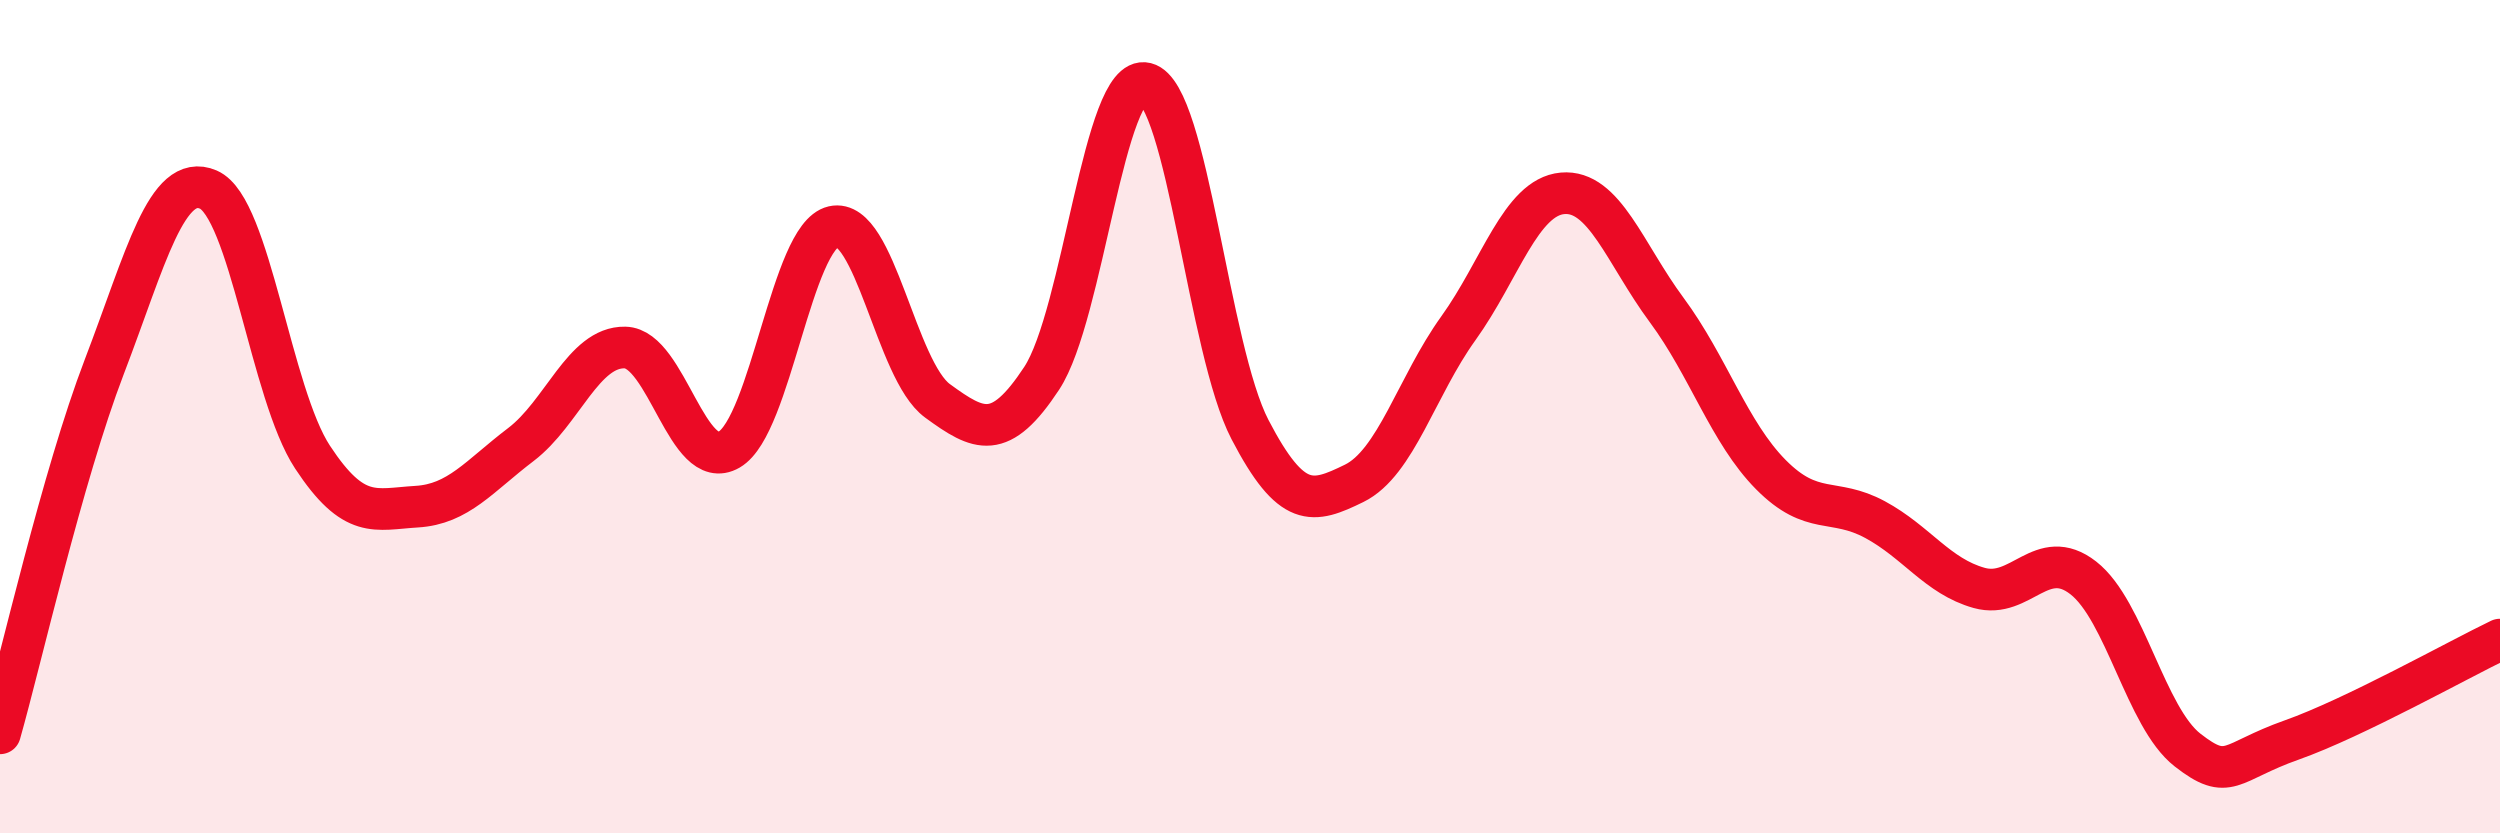
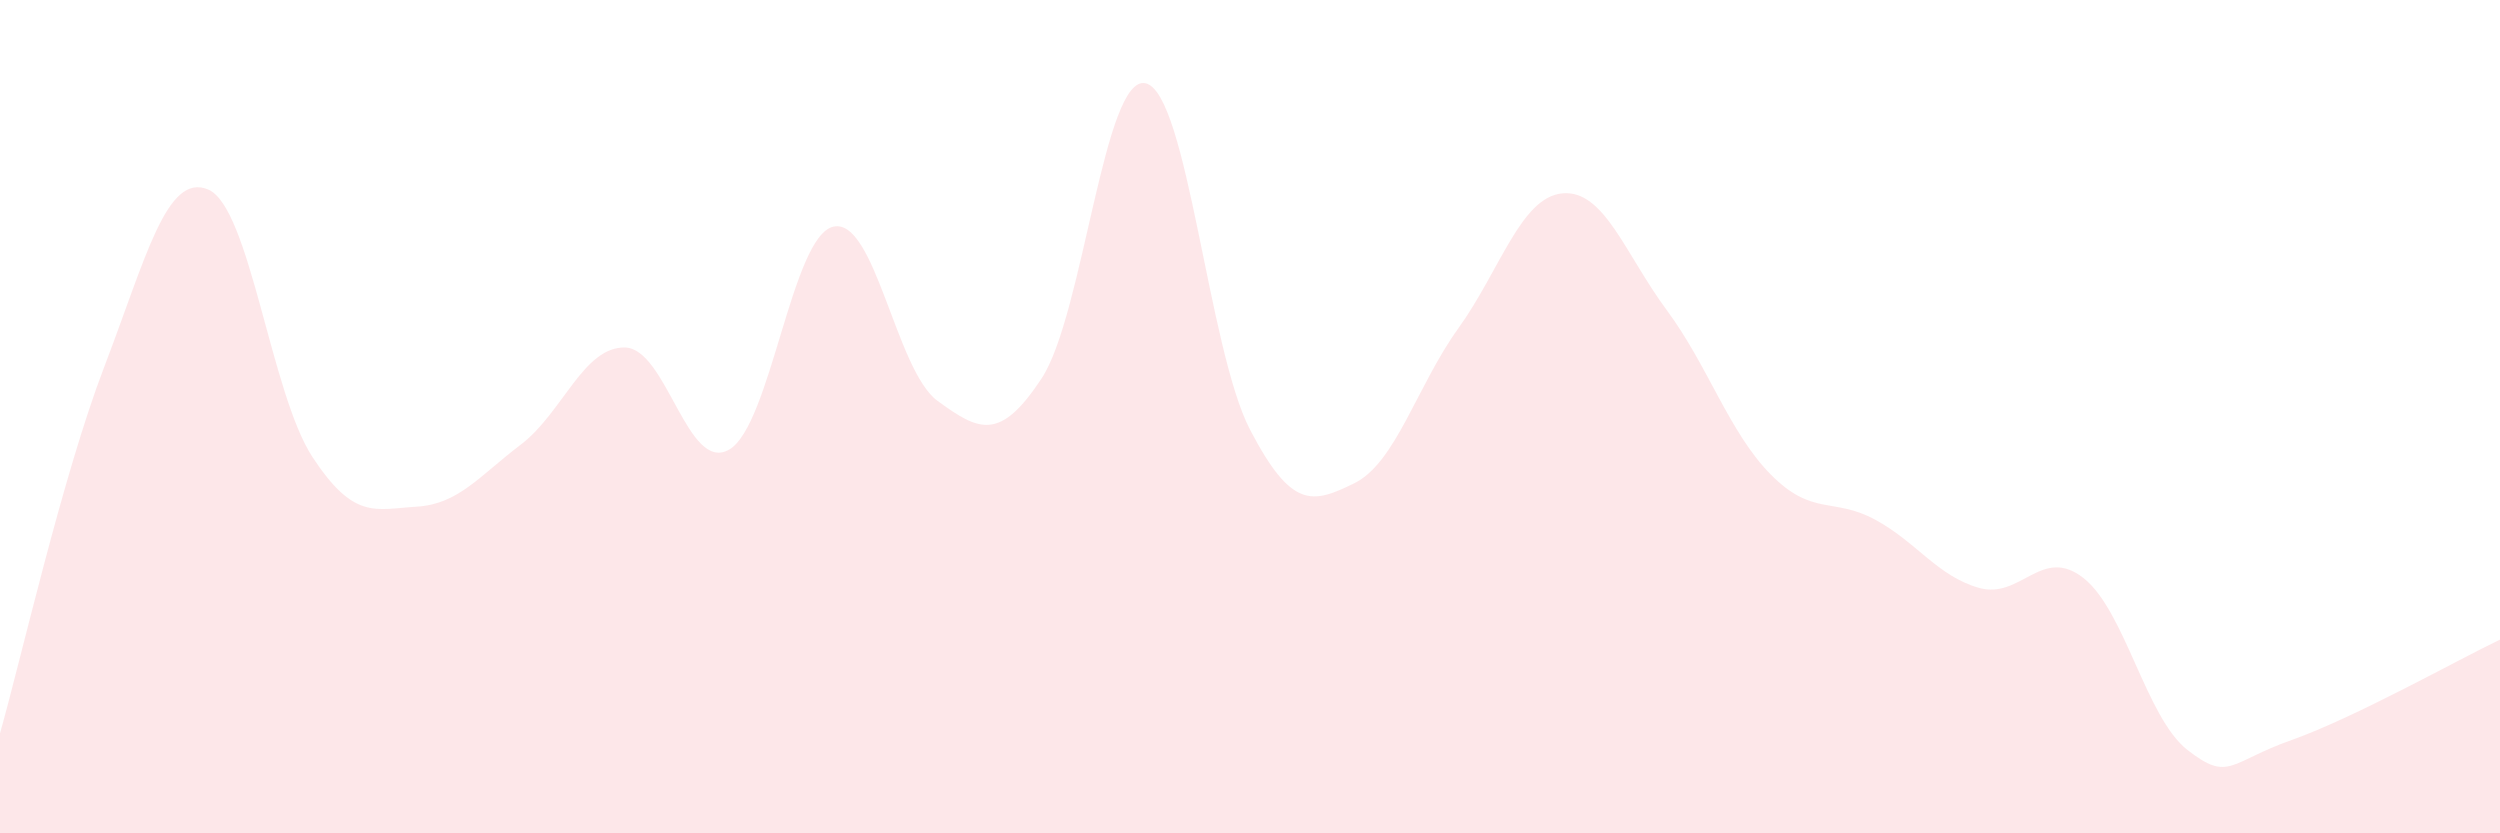
<svg xmlns="http://www.w3.org/2000/svg" width="60" height="20" viewBox="0 0 60 20">
  <path d="M 0,17.6 C 0.5,15.84 1.5,11.42 2.5,8.81 C 3.5,6.2 4,4.12 5,4.55 C 6,4.98 6.5,9.45 7.5,10.97 C 8.5,12.49 9,12.22 10,12.16 C 11,12.1 11.5,11.43 12.5,10.67 C 13.5,9.91 14,8.32 15,8.34 C 16,8.36 16.5,11.37 17.5,10.79 C 18.5,10.21 19,5.67 20,5.44 C 21,5.21 21.5,8.89 22.5,9.62 C 23.5,10.35 24,10.6 25,9.08 C 26,7.56 26.5,1.75 27.5,2 C 28.5,2.25 29,8.39 30,10.31 C 31,12.23 31.5,12.09 32.5,11.6 C 33.5,11.11 34,9.27 35,7.88 C 36,6.49 36.5,4.73 37.5,4.64 C 38.5,4.55 39,6.09 40,7.44 C 41,8.79 41.5,10.38 42.5,11.39 C 43.5,12.4 44,11.93 45,12.47 C 46,13.01 46.5,13.83 47.5,14.11 C 48.5,14.39 49,13.09 50,13.87 C 51,14.65 51.5,17.22 52.5,18 C 53.5,18.78 53.5,18.29 55,17.76 C 56.5,17.23 59,15.83 60,15.35L60 20L0 20Z" fill="#EB0A25" opacity="0.1" stroke-linecap="round" stroke-linejoin="round" />
-   <path d="M 0,17.6 C 0.5,15.84 1.5,11.42 2.5,8.81 C 3.5,6.2 4,4.12 5,4.55 C 6,4.98 6.5,9.45 7.5,10.97 C 8.5,12.49 9,12.22 10,12.16 C 11,12.1 11.5,11.43 12.5,10.67 C 13.5,9.91 14,8.32 15,8.34 C 16,8.36 16.5,11.37 17.5,10.79 C 18.5,10.21 19,5.67 20,5.44 C 21,5.21 21.5,8.89 22.5,9.62 C 23.5,10.35 24,10.6 25,9.08 C 26,7.56 26.5,1.75 27.5,2 C 28.5,2.25 29,8.39 30,10.31 C 31,12.23 31.5,12.09 32.5,11.6 C 33.5,11.11 34,9.27 35,7.88 C 36,6.49 36.5,4.73 37.5,4.64 C 38.5,4.55 39,6.09 40,7.44 C 41,8.79 41.5,10.38 42.5,11.39 C 43.5,12.4 44,11.93 45,12.47 C 46,13.01 46.5,13.83 47.5,14.11 C 48.5,14.39 49,13.09 50,13.87 C 51,14.65 51.5,17.22 52.5,18 C 53.5,18.78 53.5,18.29 55,17.76 C 56.5,17.23 59,15.83 60,15.35" stroke="#EB0A25" stroke-width="1" fill="none" stroke-linecap="round" stroke-linejoin="round" />
</svg>